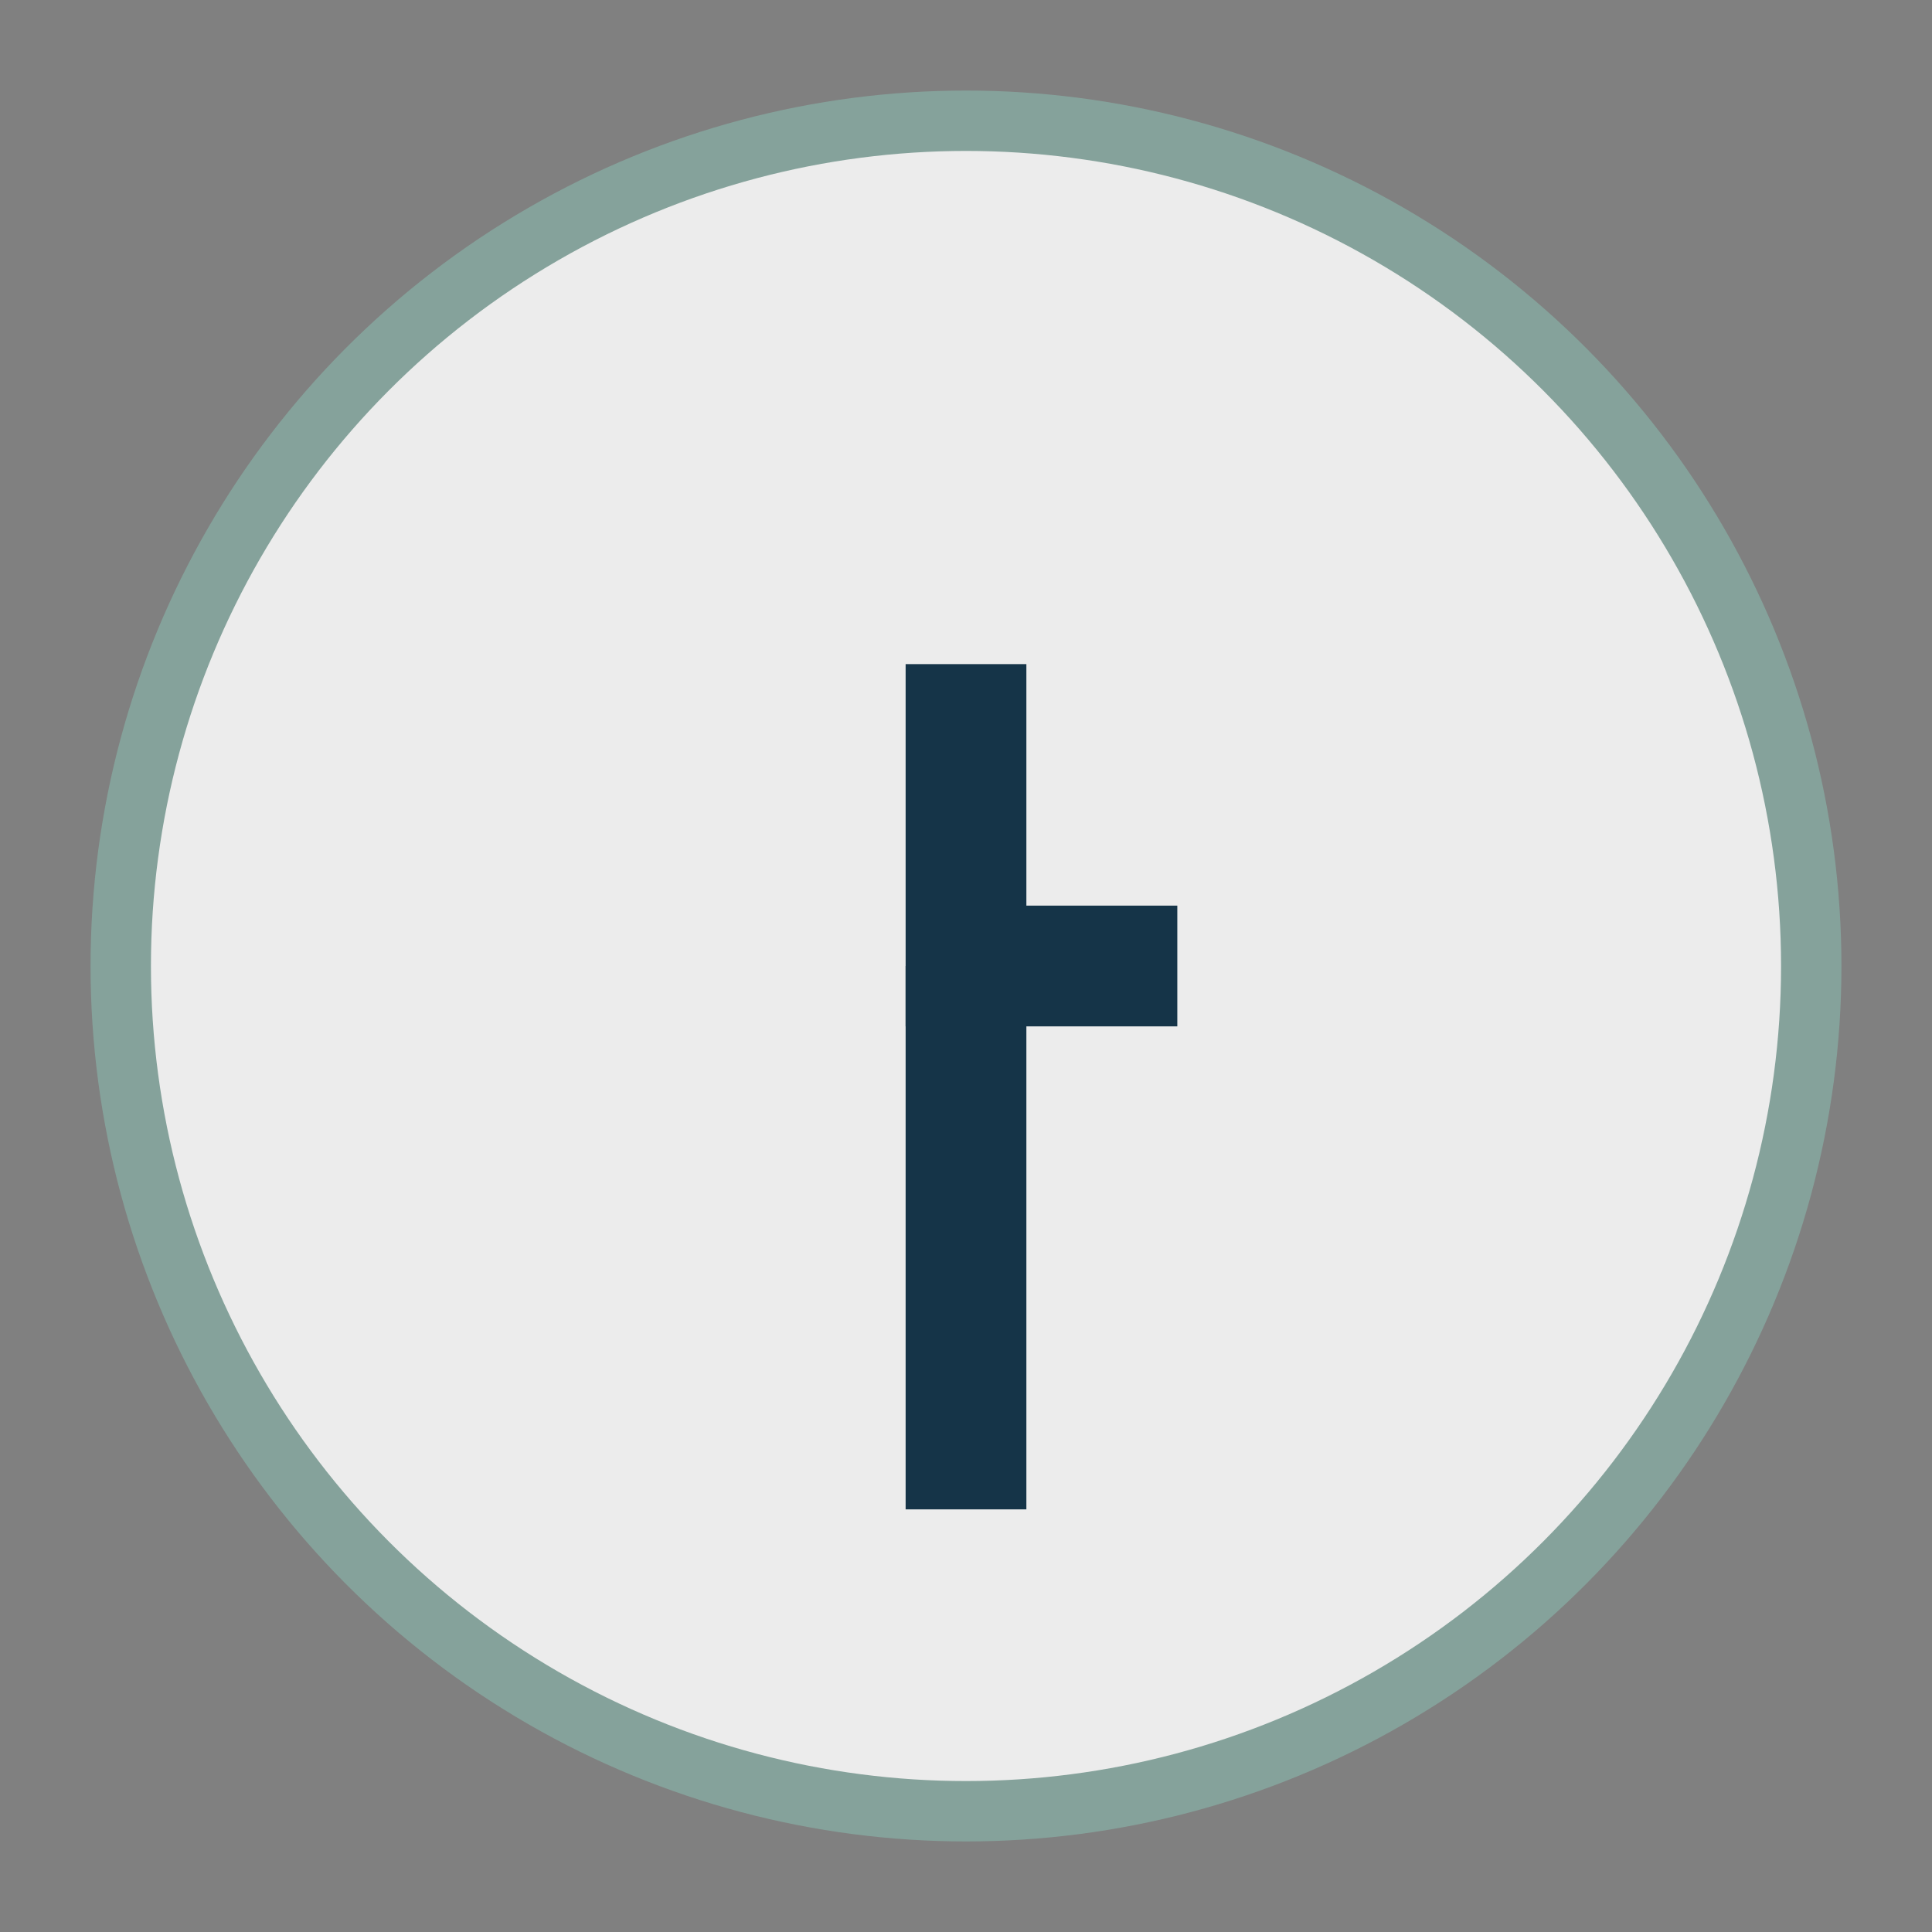
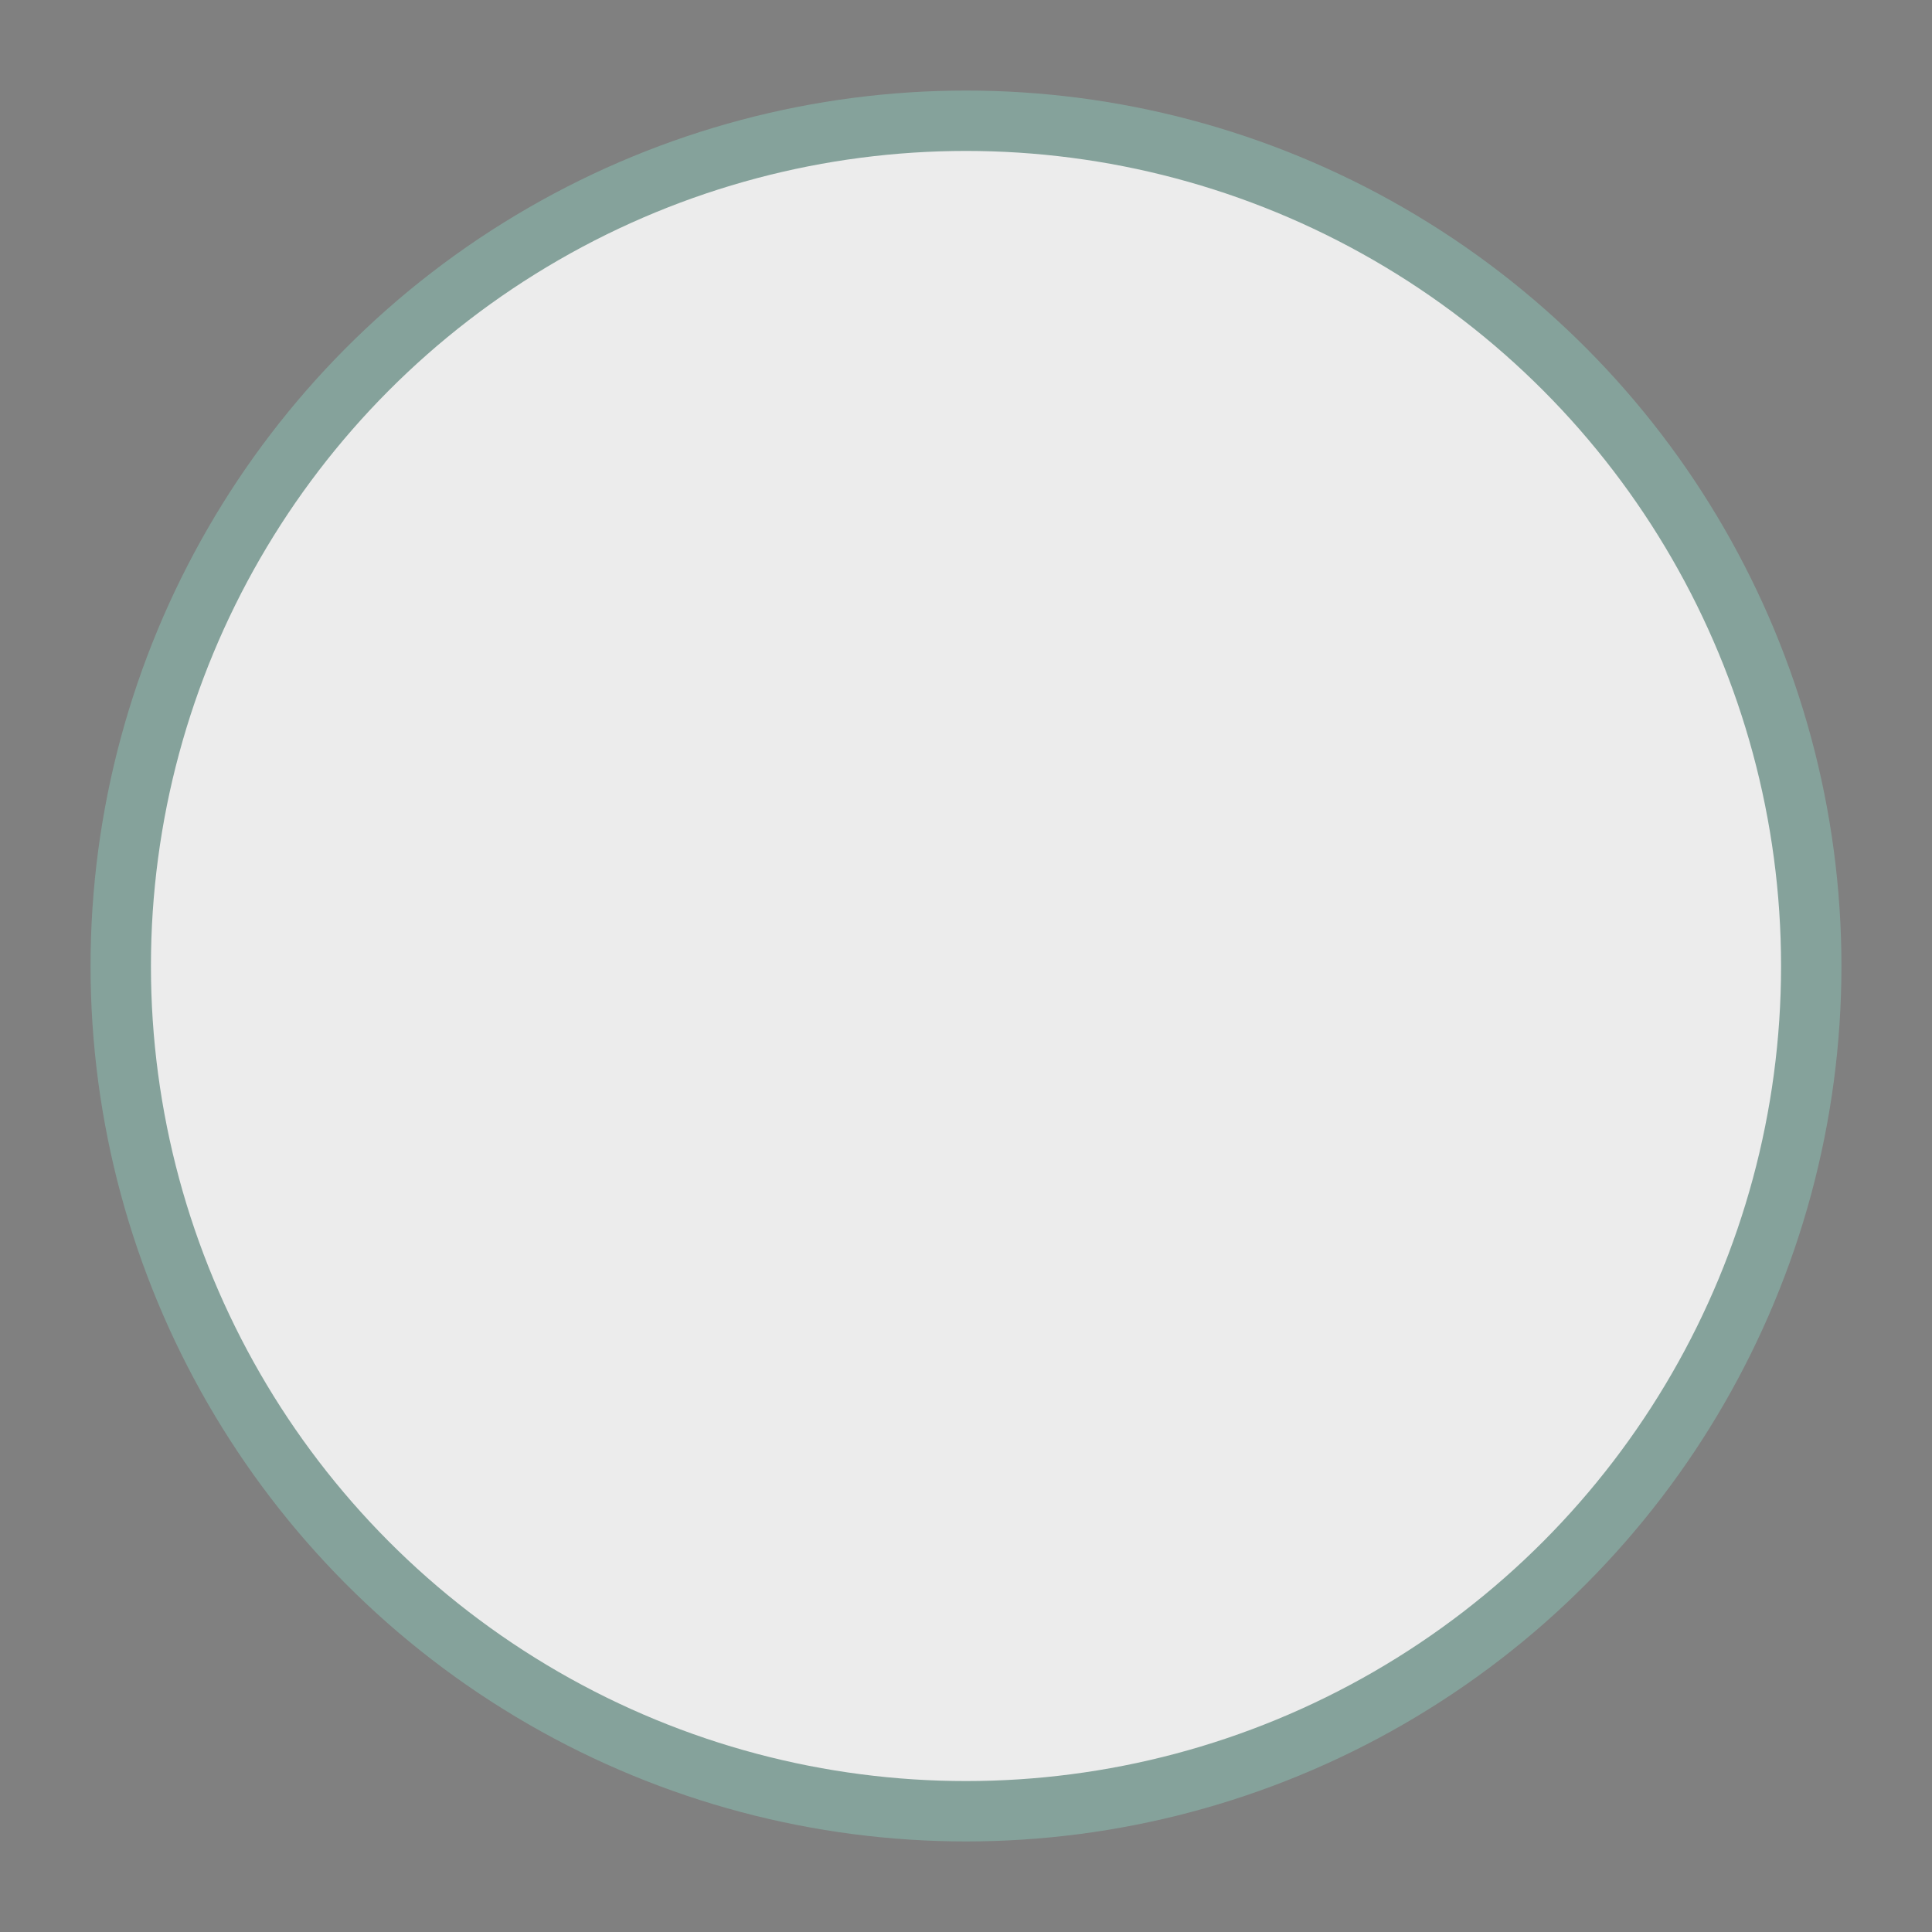
<svg xmlns="http://www.w3.org/2000/svg" width="32" height="32" viewBox="0 0 32 32">
  <rect x="0" y="0" width="32" height="32" fill="#808080" stroke="none" />
  <circle cx="16" cy="16" r="14" fill="#ECECEC" stroke="#85A29B" />
-   <path d="M16 11v5h3.5" fill="none" stroke="#153448" stroke-width="2" />
-   <path d="M16 25v-9" fill="none" stroke="#153448" stroke-width="2" />
</svg>